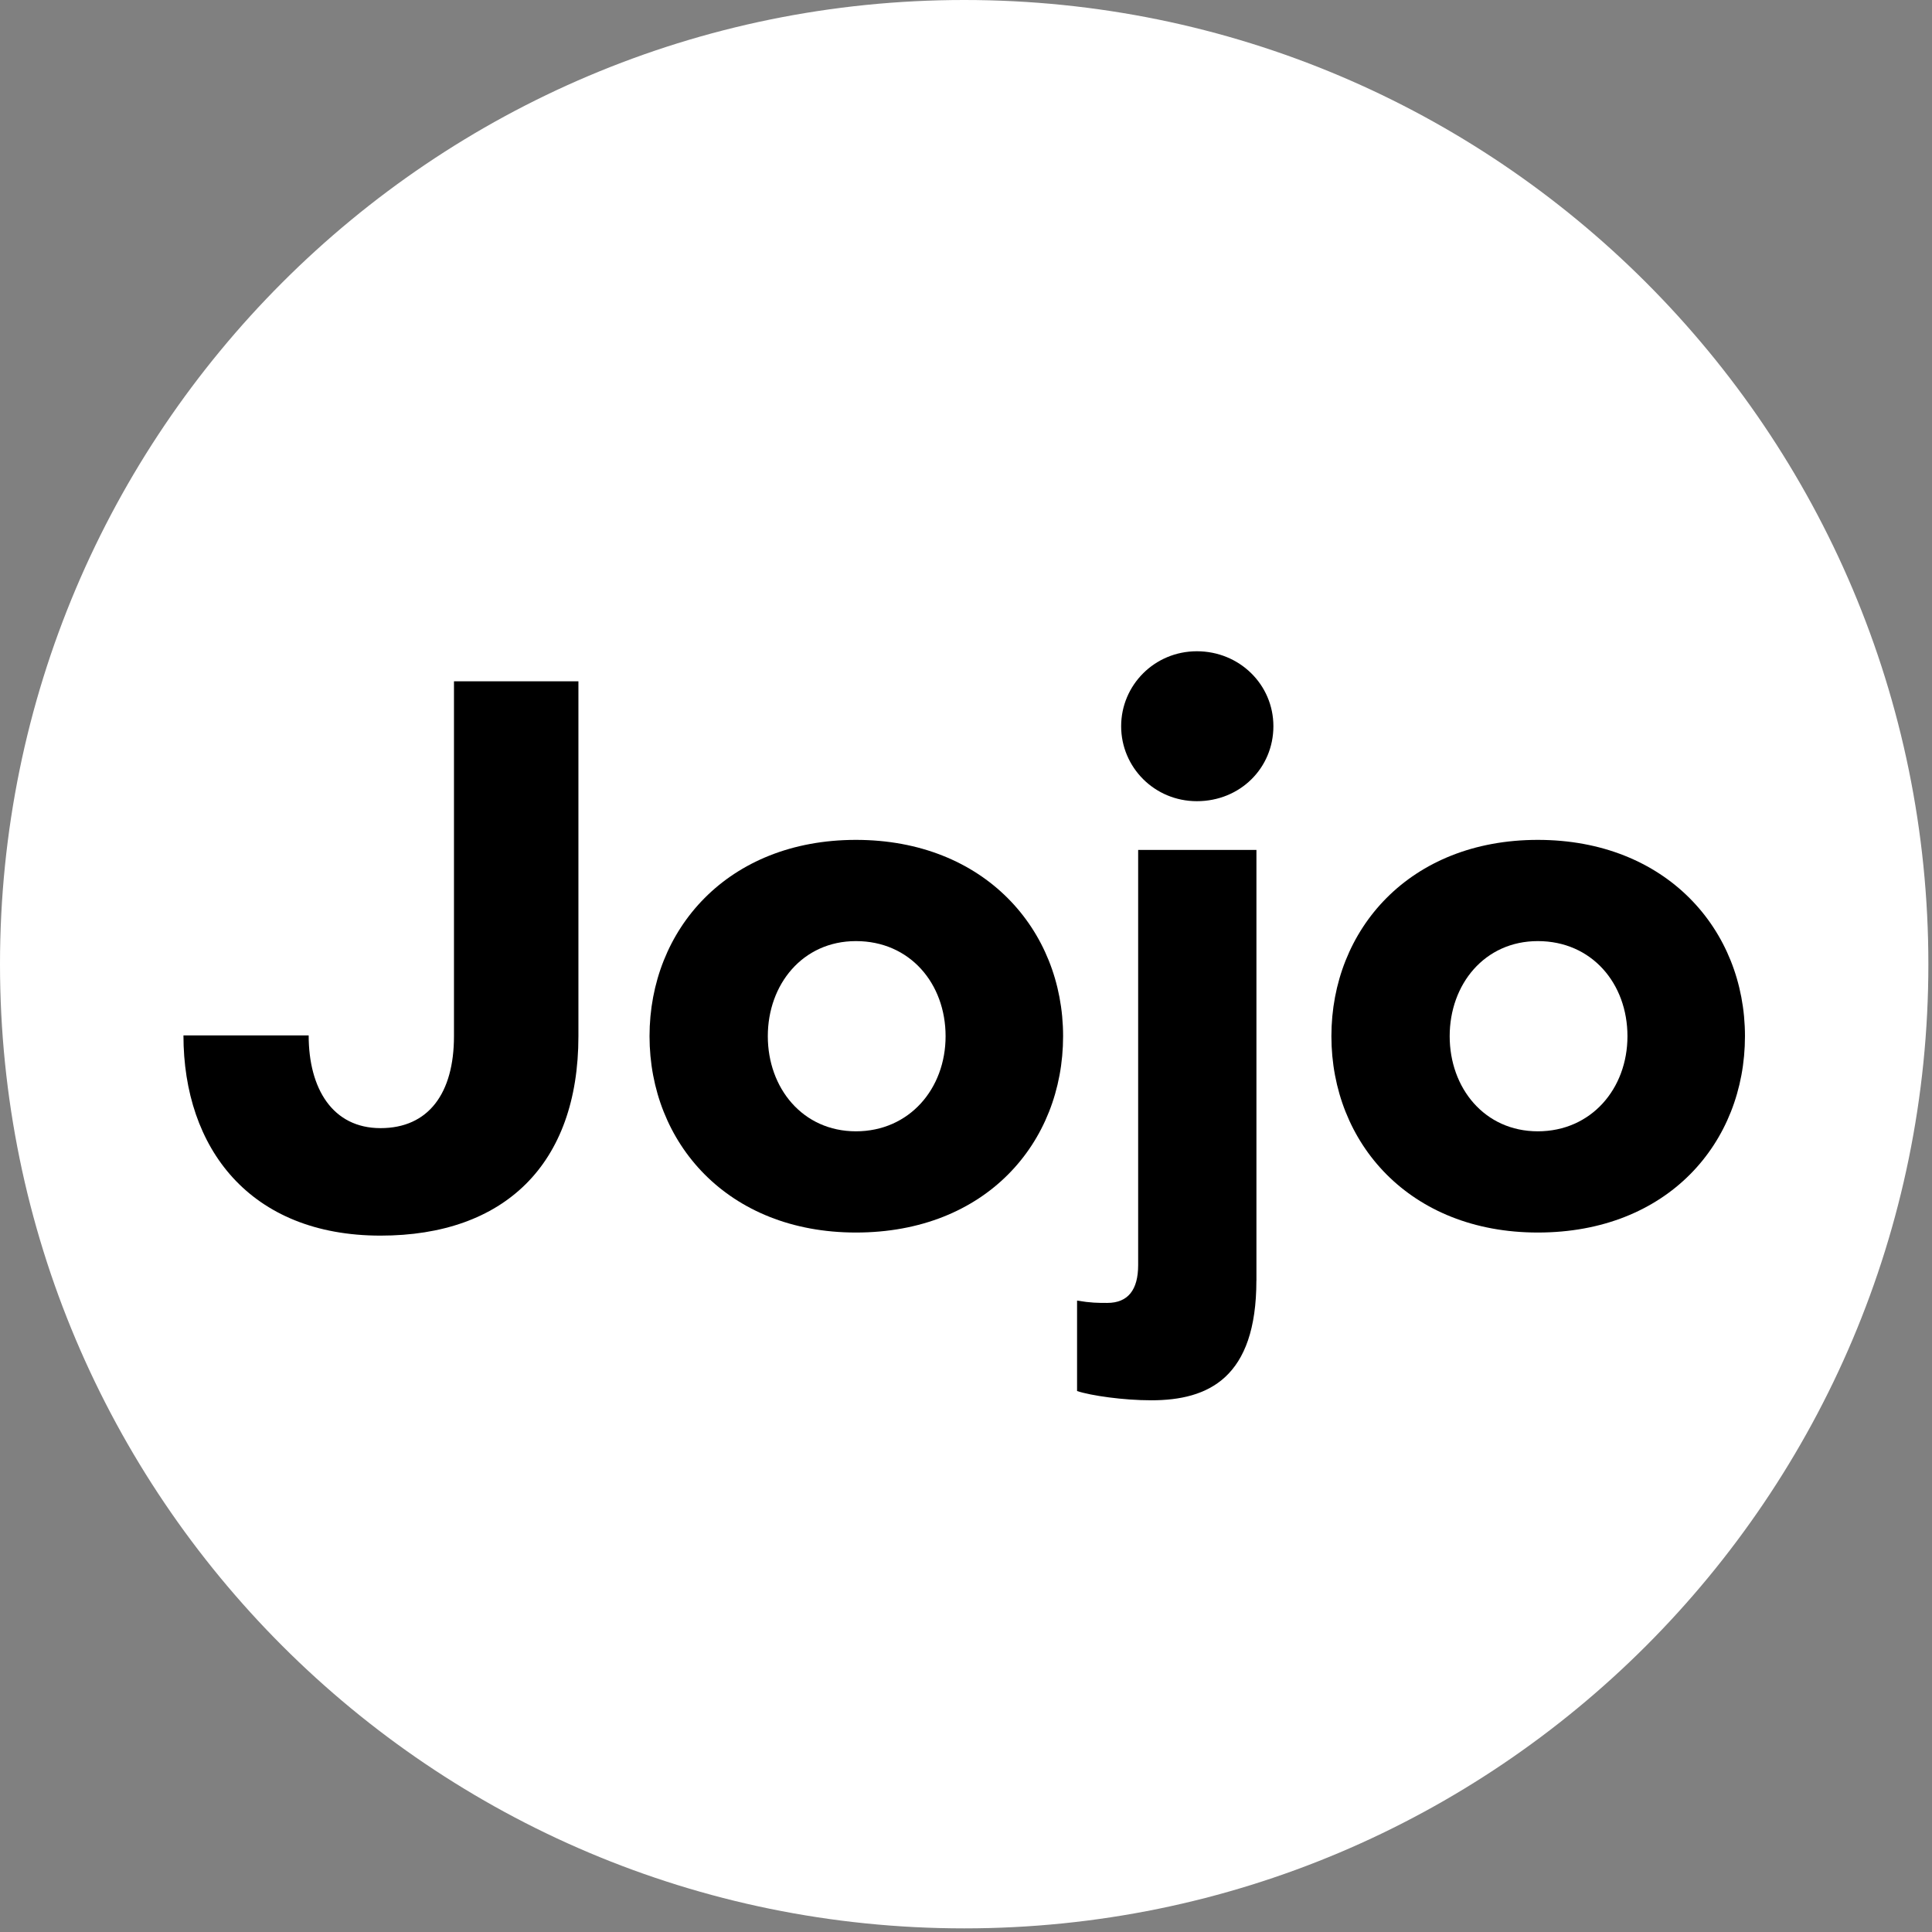
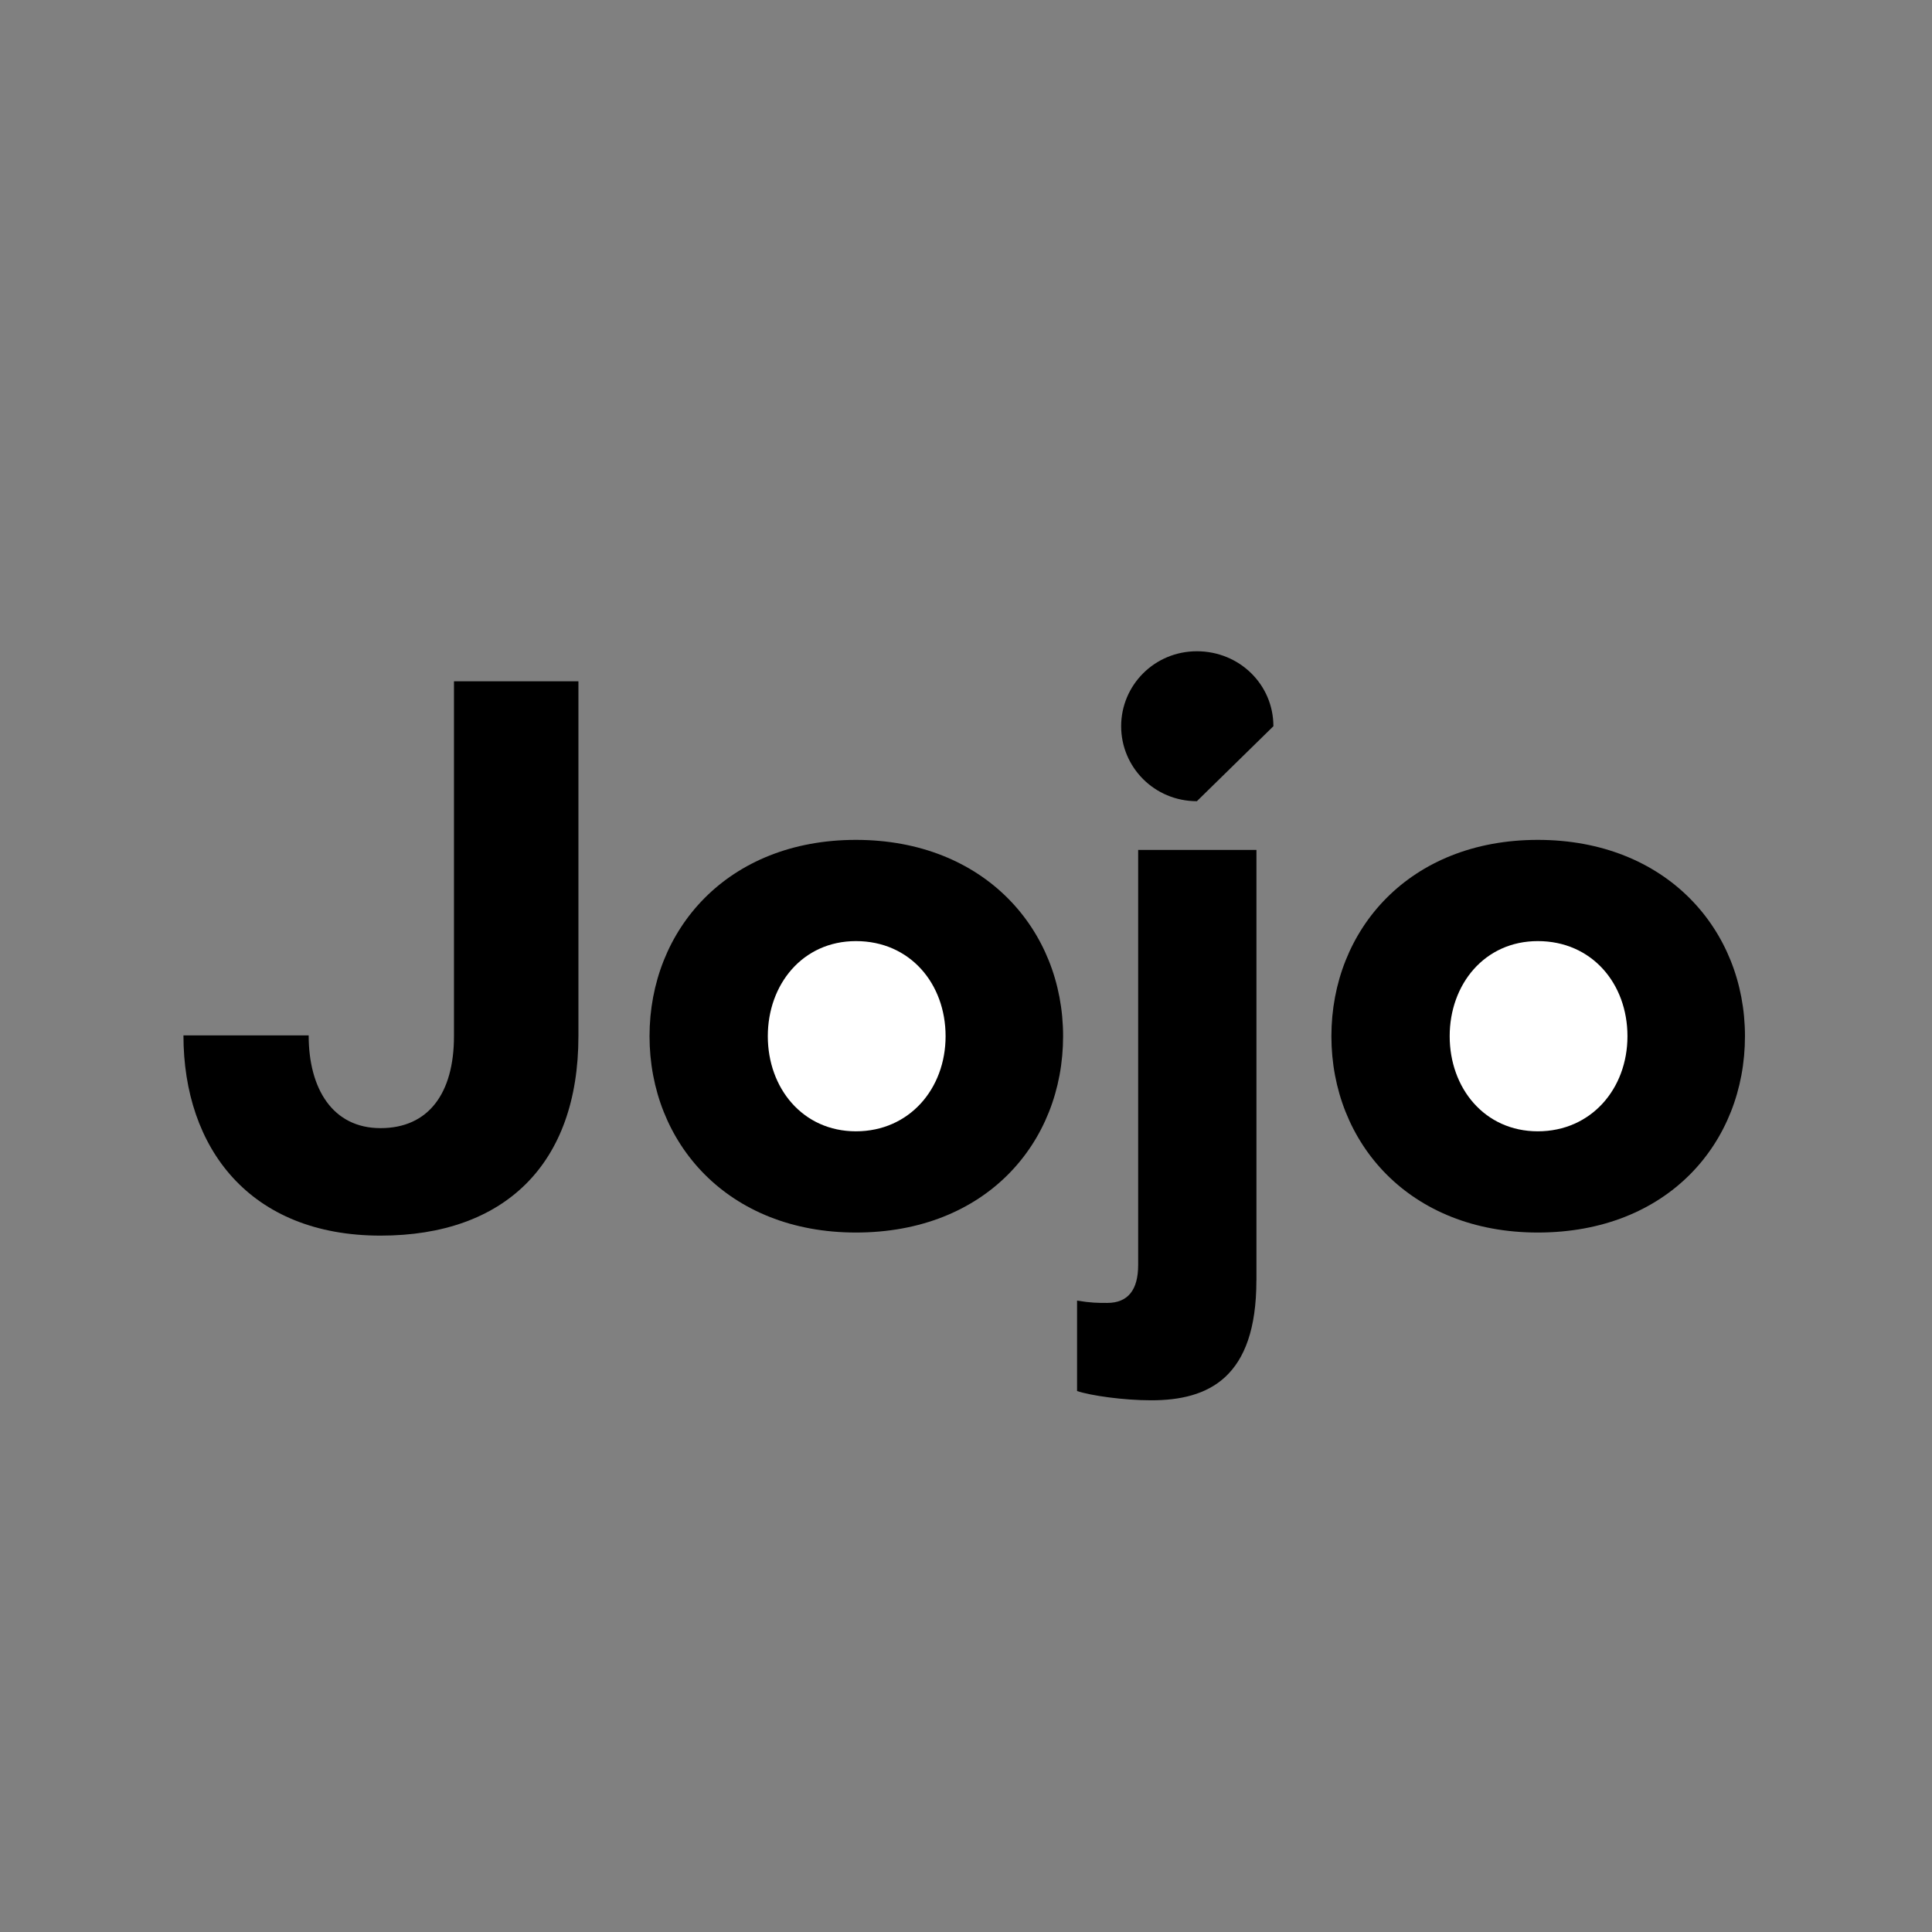
<svg xmlns="http://www.w3.org/2000/svg" fill="none" viewBox="0 0 426 426" height="426" width="426">
  <rect x="0" y="0" width="426" height="426" fill="#808080" stroke="none" />
  <g clip-path="url(#clip0_15_30)">
-     <path fill="white" d="M212.6 0C95.18 0 0 95.18 0 212.6C0 330.02 95.18 425.2 212.6 425.2C330.02 425.2 425.2 330.02 425.2 212.6C425.2 95.18 330.01 0 212.6 0Z" />
    <path fill="black" d="M127.54 228.47C127.54 256.76 111.18 272.45 83.91 272.45C55.1 272.45 40.45 253.19 40.45 228.3H68.06C68.06 240.06 73.34 248.75 83.91 248.75C94.48 248.75 100.1 241.08 100.1 228.47V150.23H127.54V228.47Z" />
    <path fill="black" d="M188.73 271.77C160.44 271.77 143.22 252 143.22 228.48C143.22 204.96 160.44 185.19 188.73 185.19C217.02 185.19 234.41 204.96 234.41 228.48C234.41 252 217.36 271.77 188.73 271.77Z" />
    <path fill="black" d="M277.03 282.34C277.03 303.82 266.46 308.76 253.85 308.76C247.71 308.76 240.56 307.74 237.49 306.72V286.78C240.56 287.29 242.09 287.29 244.14 287.29C248.74 287.29 250.96 284.39 250.96 278.94V187.41H277.04V282.35L277.03 282.34Z" />
-     <path fill="black" d="M263.91 176.66C254.53 176.66 247.21 169.16 247.21 160.13C247.21 151.1 254.54 143.6 263.91 143.6C273.28 143.6 280.78 150.93 280.78 160.13C280.78 169.33 273.45 176.66 263.91 176.66Z" />
+     <path fill="black" d="M263.91 176.66C254.53 176.66 247.21 169.16 247.21 160.13C247.21 151.1 254.54 143.6 263.91 143.6C273.28 143.6 280.78 150.93 280.78 160.13Z" />
    <path fill="black" d="M339.08 271.77C310.79 271.77 293.57 252 293.57 228.48C293.57 204.96 310.79 185.19 339.08 185.19C367.37 185.19 384.76 204.96 384.76 228.48C384.76 252 367.71 271.77 339.08 271.77Z" />
    <path fill="white" d="M188.73 207.51C176.97 207.51 169.3 217.06 169.3 228.48C169.3 239.9 176.97 249.45 188.73 249.45C200.49 249.45 208.5 240.07 208.5 228.48C208.5 216.89 200.66 207.51 188.73 207.51Z" />
    <path fill="white" d="M339.08 207.51C327.32 207.51 319.65 217.06 319.65 228.48C319.65 239.9 327.32 249.45 339.08 249.45C350.84 249.45 358.85 240.07 358.85 228.48C358.85 216.89 351.01 207.51 339.08 207.51Z" />
  </g>
  <defs>
    <clipPath id="clip0_15_30">
      <rect fill="white" height="425.2" width="425.2" />
    </clipPath>
  </defs>
</svg>